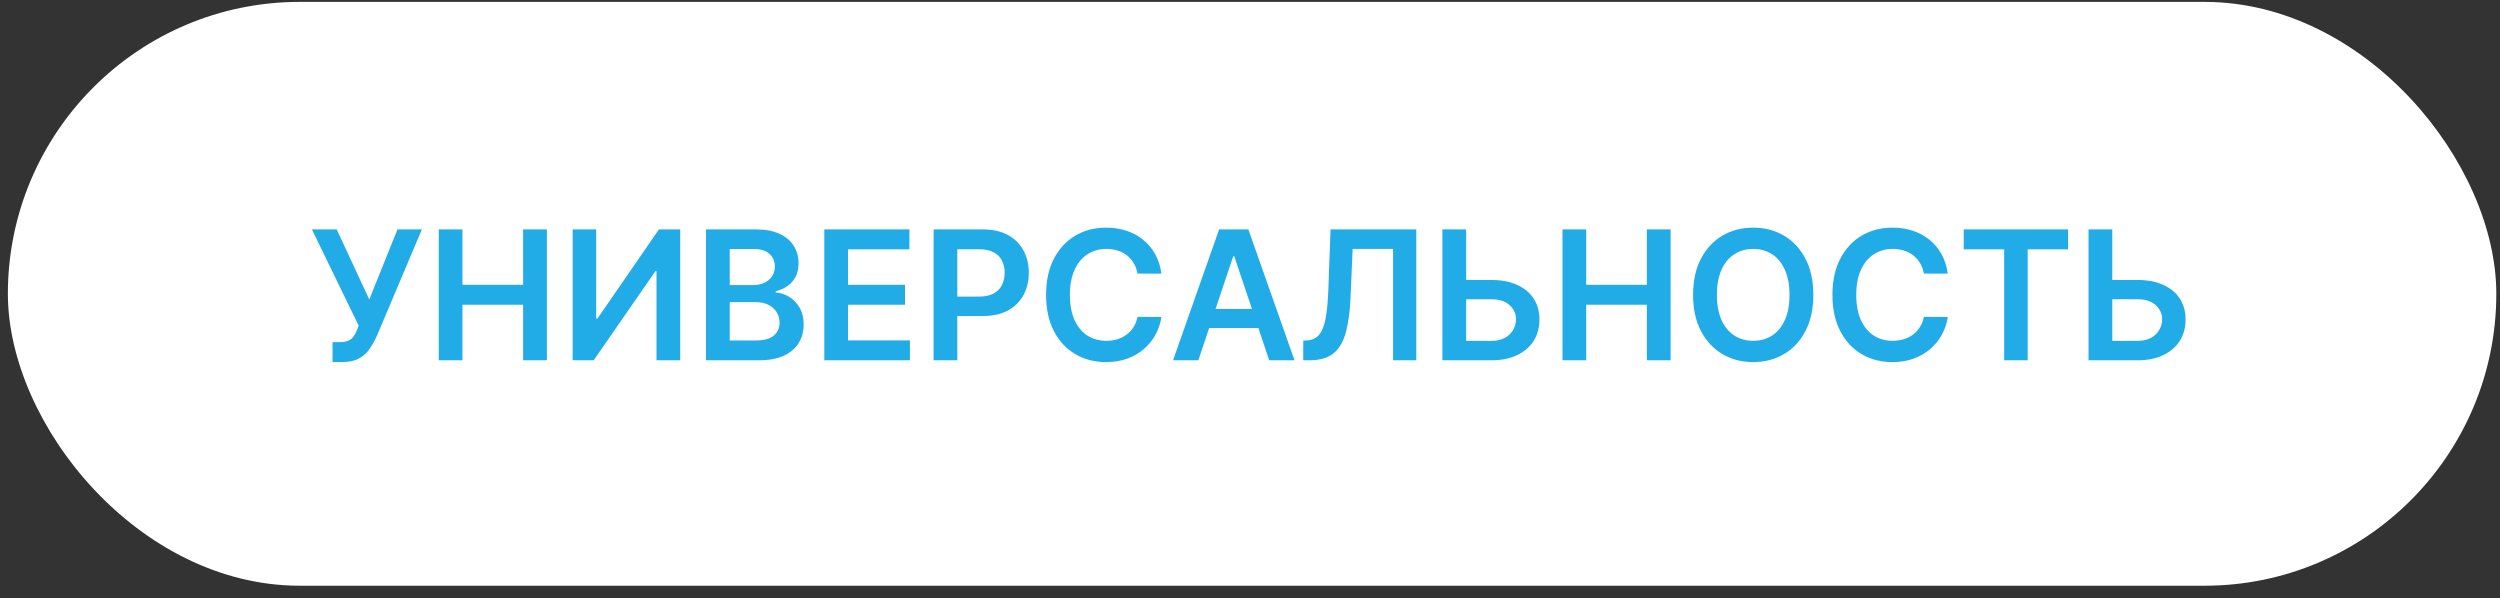
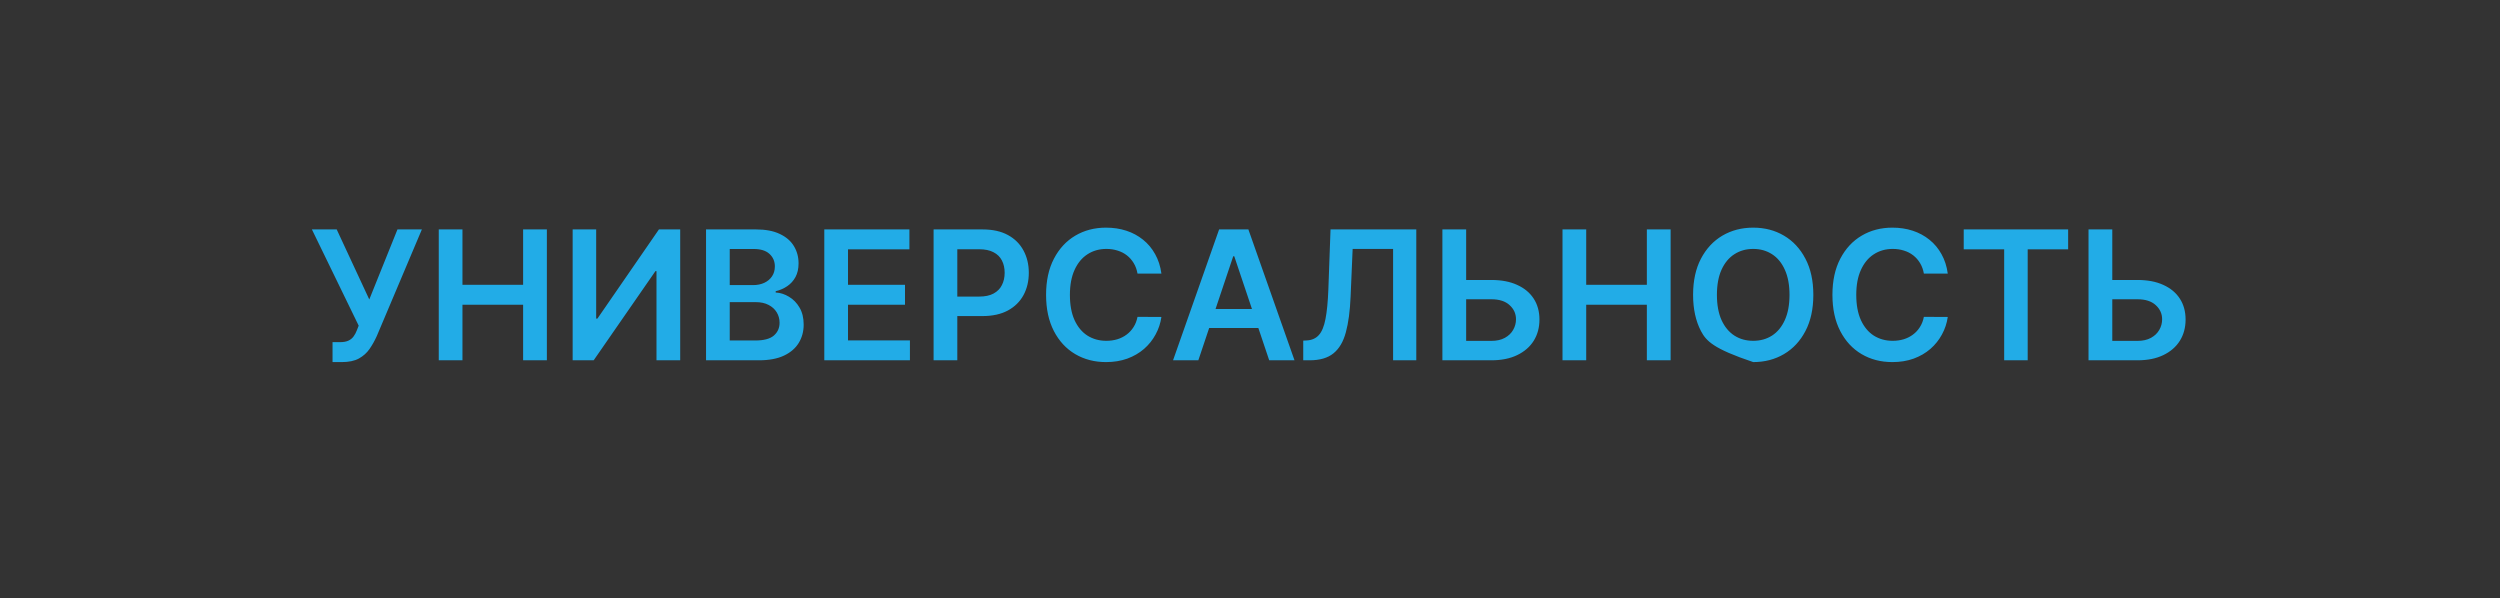
<svg xmlns="http://www.w3.org/2000/svg" width="188" height="45" viewBox="0 0 188 45" fill="none">
  <rect x="0" y="0" width="188" height="45" fill="#333333" stroke="none" />
-   <rect x="0.592" y="0.142" width="187.131" height="43.905" rx="21.952" fill="white" />
-   <path d="M25.007 27.229V25.73H25.569C25.823 25.73 26.031 25.693 26.194 25.619C26.358 25.545 26.489 25.44 26.588 25.302C26.691 25.164 26.776 25.004 26.843 24.821L26.973 24.49L23.455 17.253H25.32L27.77 22.52L29.889 17.253H31.725L28.332 25.278C28.175 25.624 27.994 25.946 27.789 26.244C27.584 26.538 27.317 26.777 26.987 26.96C26.66 27.139 26.234 27.229 25.709 27.229H25.007ZM32.995 27.094V17.253H34.777V21.419H39.338V17.253H41.125V27.094H39.338V22.914H34.777V27.094H32.995ZM43.064 17.253H44.832V23.961H44.924L49.551 17.253H51.151V27.094H49.368V20.391H49.287L44.645 27.094H43.064V17.253ZM53.094 27.094V17.253H56.861C57.572 17.253 58.163 17.365 58.634 17.59C59.108 17.811 59.462 18.113 59.696 18.498C59.933 18.882 60.052 19.318 60.052 19.805C60.052 20.205 59.975 20.548 59.821 20.833C59.667 21.115 59.461 21.344 59.201 21.52C58.942 21.696 58.652 21.823 58.331 21.9V21.996C58.681 22.015 59.015 22.122 59.336 22.318C59.659 22.51 59.923 22.782 60.129 23.135C60.334 23.487 60.436 23.913 60.436 24.413C60.436 24.922 60.313 25.38 60.066 25.787C59.819 26.191 59.448 26.51 58.951 26.744C58.455 26.977 57.83 27.094 57.077 27.094H53.094ZM54.876 25.605H56.794C57.441 25.605 57.907 25.481 58.192 25.235C58.48 24.985 58.624 24.664 58.624 24.274C58.624 23.982 58.552 23.719 58.408 23.485C58.264 23.248 58.059 23.063 57.793 22.928C57.527 22.79 57.21 22.721 56.842 22.721H54.876V25.605ZM54.876 21.439H56.64C56.947 21.439 57.225 21.382 57.471 21.27C57.718 21.155 57.912 20.993 58.053 20.785C58.197 20.574 58.269 20.324 58.269 20.035C58.269 19.654 58.134 19.34 57.865 19.094C57.599 18.847 57.204 18.724 56.678 18.724H54.876V21.439ZM61.987 27.094V17.253H68.388V18.748H63.77V21.419H68.056V22.914H63.77V25.6H68.426V27.094H61.987ZM70.206 27.094V17.253H73.897C74.653 17.253 75.287 17.394 75.799 17.676C76.315 17.958 76.704 18.346 76.967 18.839C77.233 19.329 77.366 19.886 77.366 20.511C77.366 21.142 77.233 21.703 76.967 22.193C76.701 22.683 76.309 23.069 75.79 23.351C75.271 23.63 74.632 23.769 73.873 23.769H71.427V22.303H73.632C74.074 22.303 74.436 22.227 74.718 22.073C75 21.919 75.209 21.708 75.343 21.439C75.481 21.169 75.55 20.86 75.55 20.511C75.55 20.162 75.481 19.854 75.343 19.588C75.209 19.323 74.999 19.116 74.713 18.969C74.432 18.818 74.068 18.743 73.623 18.743H71.989V27.094H70.206ZM87.338 20.574H85.541C85.49 20.279 85.395 20.018 85.257 19.79C85.12 19.56 84.948 19.364 84.743 19.204C84.538 19.044 84.304 18.924 84.042 18.844C83.782 18.76 83.502 18.719 83.201 18.719C82.666 18.719 82.192 18.853 81.778 19.122C81.365 19.388 81.042 19.779 80.808 20.295C80.574 20.807 80.457 21.434 80.457 22.174C80.457 22.927 80.574 23.561 80.808 24.077C81.045 24.589 81.368 24.977 81.778 25.239C82.192 25.499 82.664 25.629 83.196 25.629C83.491 25.629 83.766 25.59 84.022 25.513C84.282 25.433 84.514 25.316 84.719 25.163C84.927 25.009 85.102 24.82 85.243 24.596C85.387 24.371 85.486 24.115 85.541 23.827L87.338 23.836C87.271 24.304 87.125 24.743 86.901 25.153C86.68 25.563 86.39 25.925 86.031 26.239C85.672 26.55 85.252 26.793 84.772 26.969C84.291 27.142 83.758 27.229 83.172 27.229C82.307 27.229 81.535 27.029 80.856 26.628C80.177 26.228 79.642 25.649 79.251 24.893C78.86 24.137 78.665 23.231 78.665 22.174C78.665 21.113 78.862 20.207 79.256 19.454C79.65 18.698 80.186 18.12 80.865 17.719C81.544 17.319 82.313 17.119 83.172 17.119C83.72 17.119 84.229 17.195 84.7 17.349C85.171 17.503 85.591 17.729 85.959 18.027C86.327 18.322 86.63 18.683 86.867 19.113C87.107 19.539 87.264 20.026 87.338 20.574ZM90.115 27.094H88.213L91.677 17.253H93.878L97.347 27.094H95.444L92.816 19.271H92.739L90.115 27.094ZM90.178 23.236H95.368V24.668H90.178V23.236ZM98.004 27.094V25.614L98.283 25.6C98.661 25.577 98.961 25.441 99.182 25.191C99.406 24.942 99.571 24.54 99.677 23.985C99.785 23.431 99.858 22.688 99.893 21.756L100.056 17.253H106.505V27.094H104.76V18.719H101.719L101.565 22.308C101.52 23.385 101.402 24.277 101.209 24.985C101.02 25.693 100.71 26.221 100.277 26.57C99.848 26.92 99.251 27.094 98.485 27.094H98.004ZM109.655 21.054H112.153C112.906 21.054 113.552 21.177 114.09 21.424C114.631 21.668 115.046 22.012 115.334 22.457C115.623 22.902 115.767 23.426 115.767 24.029C115.767 24.634 115.623 25.167 115.334 25.629C115.046 26.087 114.631 26.445 114.09 26.705C113.552 26.965 112.906 27.094 112.153 27.094H108.468V17.253H110.255V25.634H112.153C112.551 25.634 112.887 25.558 113.162 25.408C113.438 25.257 113.646 25.058 113.787 24.812C113.931 24.565 114.003 24.298 114.003 24.009C114.003 23.593 113.843 23.239 113.523 22.947C113.206 22.653 112.749 22.505 112.153 22.505H109.655V21.054ZM117.5 27.094V17.253H119.283V21.419H123.843V17.253H125.631V27.094H123.843V22.914H119.283V27.094H117.5ZM136.363 22.174C136.363 23.234 136.165 24.142 135.767 24.898C135.373 25.651 134.835 26.228 134.153 26.628C133.474 27.029 132.703 27.229 131.841 27.229C130.98 27.229 130.208 27.029 129.525 26.628C128.846 26.224 128.308 25.646 127.911 24.893C127.517 24.137 127.32 23.231 127.32 22.174C127.32 21.113 127.517 20.207 127.911 19.454C128.308 18.698 128.846 18.12 129.525 17.719C130.208 17.319 130.98 17.119 131.841 17.119C132.703 17.119 133.474 17.319 134.153 17.719C134.835 18.12 135.373 18.698 135.767 19.454C136.165 20.207 136.363 21.113 136.363 22.174ZM134.571 22.174C134.571 21.427 134.454 20.798 134.22 20.285C133.989 19.77 133.669 19.38 133.259 19.118C132.849 18.852 132.376 18.719 131.841 18.719C131.306 18.719 130.834 18.852 130.424 19.118C130.014 19.38 129.692 19.77 129.458 20.285C129.227 20.798 129.112 21.427 129.112 22.174C129.112 22.92 129.227 23.551 129.458 24.067C129.692 24.579 130.014 24.969 130.424 25.235C130.834 25.497 131.306 25.629 131.841 25.629C132.376 25.629 132.849 25.497 133.259 25.235C133.669 24.969 133.989 24.579 134.22 24.067C134.454 23.551 134.571 22.92 134.571 22.174ZM146.472 20.574H144.675C144.624 20.279 144.529 20.018 144.391 19.79C144.254 19.56 144.082 19.364 143.877 19.204C143.672 19.044 143.438 18.924 143.176 18.844C142.916 18.76 142.636 18.719 142.335 18.719C141.8 18.719 141.326 18.853 140.912 19.122C140.499 19.388 140.176 19.779 139.942 20.295C139.708 20.807 139.591 21.434 139.591 22.174C139.591 22.927 139.708 23.561 139.942 24.077C140.179 24.589 140.502 24.977 140.912 25.239C141.326 25.499 141.798 25.629 142.33 25.629C142.625 25.629 142.9 25.59 143.157 25.513C143.416 25.433 143.648 25.316 143.853 25.163C144.062 25.009 144.236 24.82 144.377 24.596C144.521 24.371 144.621 24.115 144.675 23.827L146.472 23.836C146.405 24.304 146.259 24.743 146.035 25.153C145.814 25.563 145.524 25.925 145.165 26.239C144.806 26.55 144.387 26.793 143.906 26.969C143.426 27.142 142.892 27.229 142.306 27.229C141.441 27.229 140.669 27.029 139.99 26.628C139.311 26.228 138.776 25.649 138.385 24.893C137.994 24.137 137.799 23.231 137.799 22.174C137.799 21.113 137.996 20.207 138.39 19.454C138.784 18.698 139.32 18.12 140 17.719C140.679 17.319 141.447 17.119 142.306 17.119C142.854 17.119 143.363 17.195 143.834 17.349C144.305 17.503 144.725 17.729 145.093 18.027C145.461 18.322 145.764 18.683 146.001 19.113C146.241 19.539 146.398 20.026 146.472 20.574ZM147.672 18.748V17.253H155.524V18.748H152.482V27.094H150.714V18.748H147.672ZM158.244 21.054H160.742C161.495 21.054 162.141 21.177 162.679 21.424C163.22 21.668 163.635 22.012 163.923 22.457C164.212 22.902 164.356 23.426 164.356 24.029C164.356 24.634 164.212 25.167 163.923 25.629C163.635 26.087 163.22 26.445 162.679 26.705C162.141 26.965 161.495 27.094 160.742 27.094H157.057V17.253H158.844V25.634H160.742C161.14 25.634 161.476 25.558 161.751 25.408C162.027 25.257 162.235 25.058 162.376 24.812C162.52 24.565 162.592 24.298 162.592 24.009C162.592 23.593 162.432 23.239 162.112 22.947C161.795 22.653 161.338 22.505 160.742 22.505H158.244V21.054Z" fill="#22ACE7" />
+   <path d="M25.007 27.229V25.73H25.569C25.823 25.73 26.031 25.693 26.194 25.619C26.358 25.545 26.489 25.44 26.588 25.302C26.691 25.164 26.776 25.004 26.843 24.821L26.973 24.49L23.455 17.253H25.32L27.77 22.52L29.889 17.253H31.725L28.332 25.278C28.175 25.624 27.994 25.946 27.789 26.244C27.584 26.538 27.317 26.777 26.987 26.96C26.66 27.139 26.234 27.229 25.709 27.229H25.007ZM32.995 27.094V17.253H34.777V21.419H39.338V17.253H41.125V27.094H39.338V22.914H34.777V27.094H32.995ZM43.064 17.253H44.832V23.961H44.924L49.551 17.253H51.151V27.094H49.368V20.391H49.287L44.645 27.094H43.064V17.253ZM53.094 27.094V17.253H56.861C57.572 17.253 58.163 17.365 58.634 17.59C59.108 17.811 59.462 18.113 59.696 18.498C59.933 18.882 60.052 19.318 60.052 19.805C60.052 20.205 59.975 20.548 59.821 20.833C59.667 21.115 59.461 21.344 59.201 21.52C58.942 21.696 58.652 21.823 58.331 21.9V21.996C58.681 22.015 59.015 22.122 59.336 22.318C59.659 22.51 59.923 22.782 60.129 23.135C60.334 23.487 60.436 23.913 60.436 24.413C60.436 24.922 60.313 25.38 60.066 25.787C59.819 26.191 59.448 26.51 58.951 26.744C58.455 26.977 57.83 27.094 57.077 27.094H53.094ZM54.876 25.605H56.794C57.441 25.605 57.907 25.481 58.192 25.235C58.48 24.985 58.624 24.664 58.624 24.274C58.624 23.982 58.552 23.719 58.408 23.485C58.264 23.248 58.059 23.063 57.793 22.928C57.527 22.79 57.21 22.721 56.842 22.721H54.876V25.605ZM54.876 21.439H56.64C56.947 21.439 57.225 21.382 57.471 21.27C57.718 21.155 57.912 20.993 58.053 20.785C58.197 20.574 58.269 20.324 58.269 20.035C58.269 19.654 58.134 19.34 57.865 19.094C57.599 18.847 57.204 18.724 56.678 18.724H54.876V21.439ZM61.987 27.094V17.253H68.388V18.748H63.77V21.419H68.056V22.914H63.77V25.6H68.426V27.094H61.987ZM70.206 27.094V17.253H73.897C74.653 17.253 75.287 17.394 75.799 17.676C76.315 17.958 76.704 18.346 76.967 18.839C77.233 19.329 77.366 19.886 77.366 20.511C77.366 21.142 77.233 21.703 76.967 22.193C76.701 22.683 76.309 23.069 75.79 23.351C75.271 23.63 74.632 23.769 73.873 23.769H71.427V22.303H73.632C74.074 22.303 74.436 22.227 74.718 22.073C75 21.919 75.209 21.708 75.343 21.439C75.481 21.169 75.55 20.86 75.55 20.511C75.55 20.162 75.481 19.854 75.343 19.588C75.209 19.323 74.999 19.116 74.713 18.969C74.432 18.818 74.068 18.743 73.623 18.743H71.989V27.094H70.206ZM87.338 20.574H85.541C85.49 20.279 85.395 20.018 85.257 19.79C85.12 19.56 84.948 19.364 84.743 19.204C84.538 19.044 84.304 18.924 84.042 18.844C83.782 18.76 83.502 18.719 83.201 18.719C82.666 18.719 82.192 18.853 81.778 19.122C81.365 19.388 81.042 19.779 80.808 20.295C80.574 20.807 80.457 21.434 80.457 22.174C80.457 22.927 80.574 23.561 80.808 24.077C81.045 24.589 81.368 24.977 81.778 25.239C82.192 25.499 82.664 25.629 83.196 25.629C83.491 25.629 83.766 25.59 84.022 25.513C84.282 25.433 84.514 25.316 84.719 25.163C84.927 25.009 85.102 24.82 85.243 24.596C85.387 24.371 85.486 24.115 85.541 23.827L87.338 23.836C87.271 24.304 87.125 24.743 86.901 25.153C86.68 25.563 86.39 25.925 86.031 26.239C85.672 26.55 85.252 26.793 84.772 26.969C84.291 27.142 83.758 27.229 83.172 27.229C82.307 27.229 81.535 27.029 80.856 26.628C80.177 26.228 79.642 25.649 79.251 24.893C78.86 24.137 78.665 23.231 78.665 22.174C78.665 21.113 78.862 20.207 79.256 19.454C79.65 18.698 80.186 18.12 80.865 17.719C81.544 17.319 82.313 17.119 83.172 17.119C83.72 17.119 84.229 17.195 84.7 17.349C85.171 17.503 85.591 17.729 85.959 18.027C86.327 18.322 86.63 18.683 86.867 19.113C87.107 19.539 87.264 20.026 87.338 20.574ZM90.115 27.094H88.213L91.677 17.253H93.878L97.347 27.094H95.444L92.816 19.271H92.739L90.115 27.094ZM90.178 23.236H95.368V24.668H90.178V23.236ZM98.004 27.094V25.614L98.283 25.6C98.661 25.577 98.961 25.441 99.182 25.191C99.406 24.942 99.571 24.54 99.677 23.985C99.785 23.431 99.858 22.688 99.893 21.756L100.056 17.253H106.505V27.094H104.76V18.719H101.719L101.565 22.308C101.52 23.385 101.402 24.277 101.209 24.985C101.02 25.693 100.71 26.221 100.277 26.57C99.848 26.92 99.251 27.094 98.485 27.094H98.004ZM109.655 21.054H112.153C112.906 21.054 113.552 21.177 114.09 21.424C114.631 21.668 115.046 22.012 115.334 22.457C115.623 22.902 115.767 23.426 115.767 24.029C115.767 24.634 115.623 25.167 115.334 25.629C115.046 26.087 114.631 26.445 114.09 26.705C113.552 26.965 112.906 27.094 112.153 27.094H108.468V17.253H110.255V25.634H112.153C112.551 25.634 112.887 25.558 113.162 25.408C113.438 25.257 113.646 25.058 113.787 24.812C113.931 24.565 114.003 24.298 114.003 24.009C114.003 23.593 113.843 23.239 113.523 22.947C113.206 22.653 112.749 22.505 112.153 22.505H109.655V21.054ZM117.5 27.094V17.253H119.283V21.419H123.843V17.253H125.631V27.094H123.843V22.914H119.283V27.094H117.5ZM136.363 22.174C136.363 23.234 136.165 24.142 135.767 24.898C135.373 25.651 134.835 26.228 134.153 26.628C133.474 27.029 132.703 27.229 131.841 27.229C128.846 26.224 128.308 25.646 127.911 24.893C127.517 24.137 127.32 23.231 127.32 22.174C127.32 21.113 127.517 20.207 127.911 19.454C128.308 18.698 128.846 18.12 129.525 17.719C130.208 17.319 130.98 17.119 131.841 17.119C132.703 17.119 133.474 17.319 134.153 17.719C134.835 18.12 135.373 18.698 135.767 19.454C136.165 20.207 136.363 21.113 136.363 22.174ZM134.571 22.174C134.571 21.427 134.454 20.798 134.22 20.285C133.989 19.77 133.669 19.38 133.259 19.118C132.849 18.852 132.376 18.719 131.841 18.719C131.306 18.719 130.834 18.852 130.424 19.118C130.014 19.38 129.692 19.77 129.458 20.285C129.227 20.798 129.112 21.427 129.112 22.174C129.112 22.92 129.227 23.551 129.458 24.067C129.692 24.579 130.014 24.969 130.424 25.235C130.834 25.497 131.306 25.629 131.841 25.629C132.376 25.629 132.849 25.497 133.259 25.235C133.669 24.969 133.989 24.579 134.22 24.067C134.454 23.551 134.571 22.92 134.571 22.174ZM146.472 20.574H144.675C144.624 20.279 144.529 20.018 144.391 19.79C144.254 19.56 144.082 19.364 143.877 19.204C143.672 19.044 143.438 18.924 143.176 18.844C142.916 18.76 142.636 18.719 142.335 18.719C141.8 18.719 141.326 18.853 140.912 19.122C140.499 19.388 140.176 19.779 139.942 20.295C139.708 20.807 139.591 21.434 139.591 22.174C139.591 22.927 139.708 23.561 139.942 24.077C140.179 24.589 140.502 24.977 140.912 25.239C141.326 25.499 141.798 25.629 142.33 25.629C142.625 25.629 142.9 25.59 143.157 25.513C143.416 25.433 143.648 25.316 143.853 25.163C144.062 25.009 144.236 24.82 144.377 24.596C144.521 24.371 144.621 24.115 144.675 23.827L146.472 23.836C146.405 24.304 146.259 24.743 146.035 25.153C145.814 25.563 145.524 25.925 145.165 26.239C144.806 26.55 144.387 26.793 143.906 26.969C143.426 27.142 142.892 27.229 142.306 27.229C141.441 27.229 140.669 27.029 139.99 26.628C139.311 26.228 138.776 25.649 138.385 24.893C137.994 24.137 137.799 23.231 137.799 22.174C137.799 21.113 137.996 20.207 138.39 19.454C138.784 18.698 139.32 18.12 140 17.719C140.679 17.319 141.447 17.119 142.306 17.119C142.854 17.119 143.363 17.195 143.834 17.349C144.305 17.503 144.725 17.729 145.093 18.027C145.461 18.322 145.764 18.683 146.001 19.113C146.241 19.539 146.398 20.026 146.472 20.574ZM147.672 18.748V17.253H155.524V18.748H152.482V27.094H150.714V18.748H147.672ZM158.244 21.054H160.742C161.495 21.054 162.141 21.177 162.679 21.424C163.22 21.668 163.635 22.012 163.923 22.457C164.212 22.902 164.356 23.426 164.356 24.029C164.356 24.634 164.212 25.167 163.923 25.629C163.635 26.087 163.22 26.445 162.679 26.705C162.141 26.965 161.495 27.094 160.742 27.094H157.057V17.253H158.844V25.634H160.742C161.14 25.634 161.476 25.558 161.751 25.408C162.027 25.257 162.235 25.058 162.376 24.812C162.52 24.565 162.592 24.298 162.592 24.009C162.592 23.593 162.432 23.239 162.112 22.947C161.795 22.653 161.338 22.505 160.742 22.505H158.244V21.054Z" fill="#22ACE7" />
</svg>